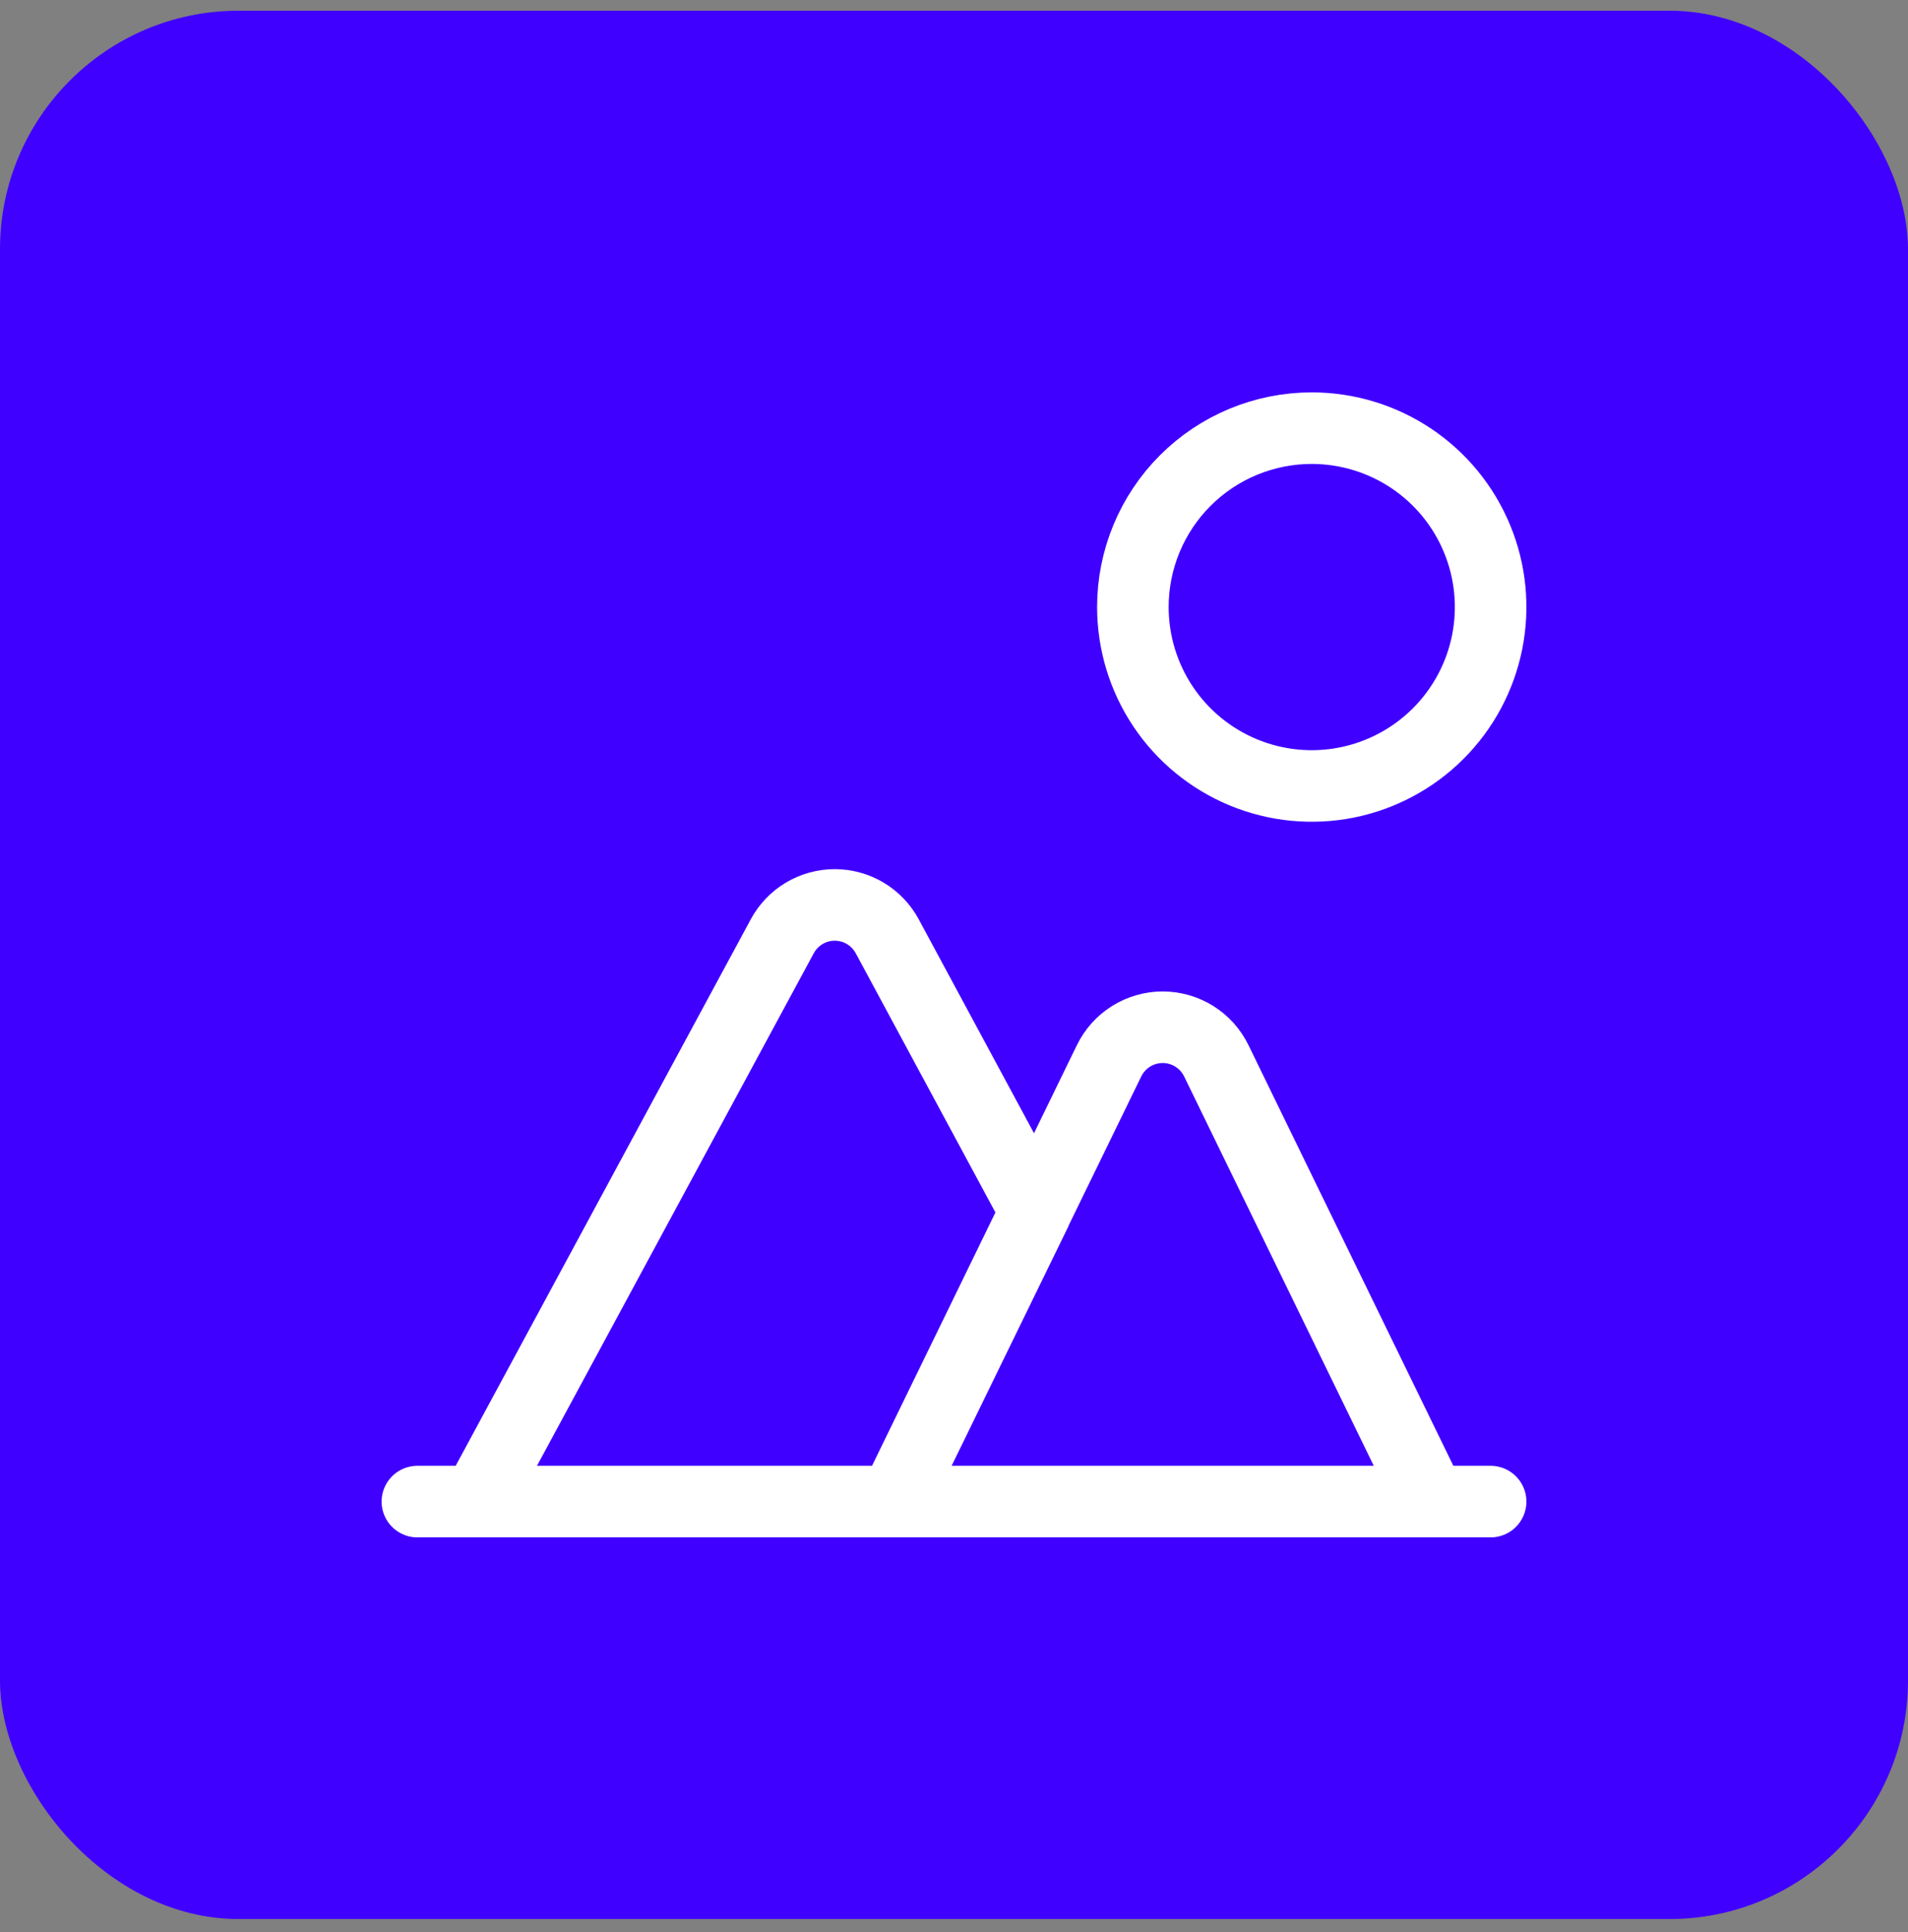
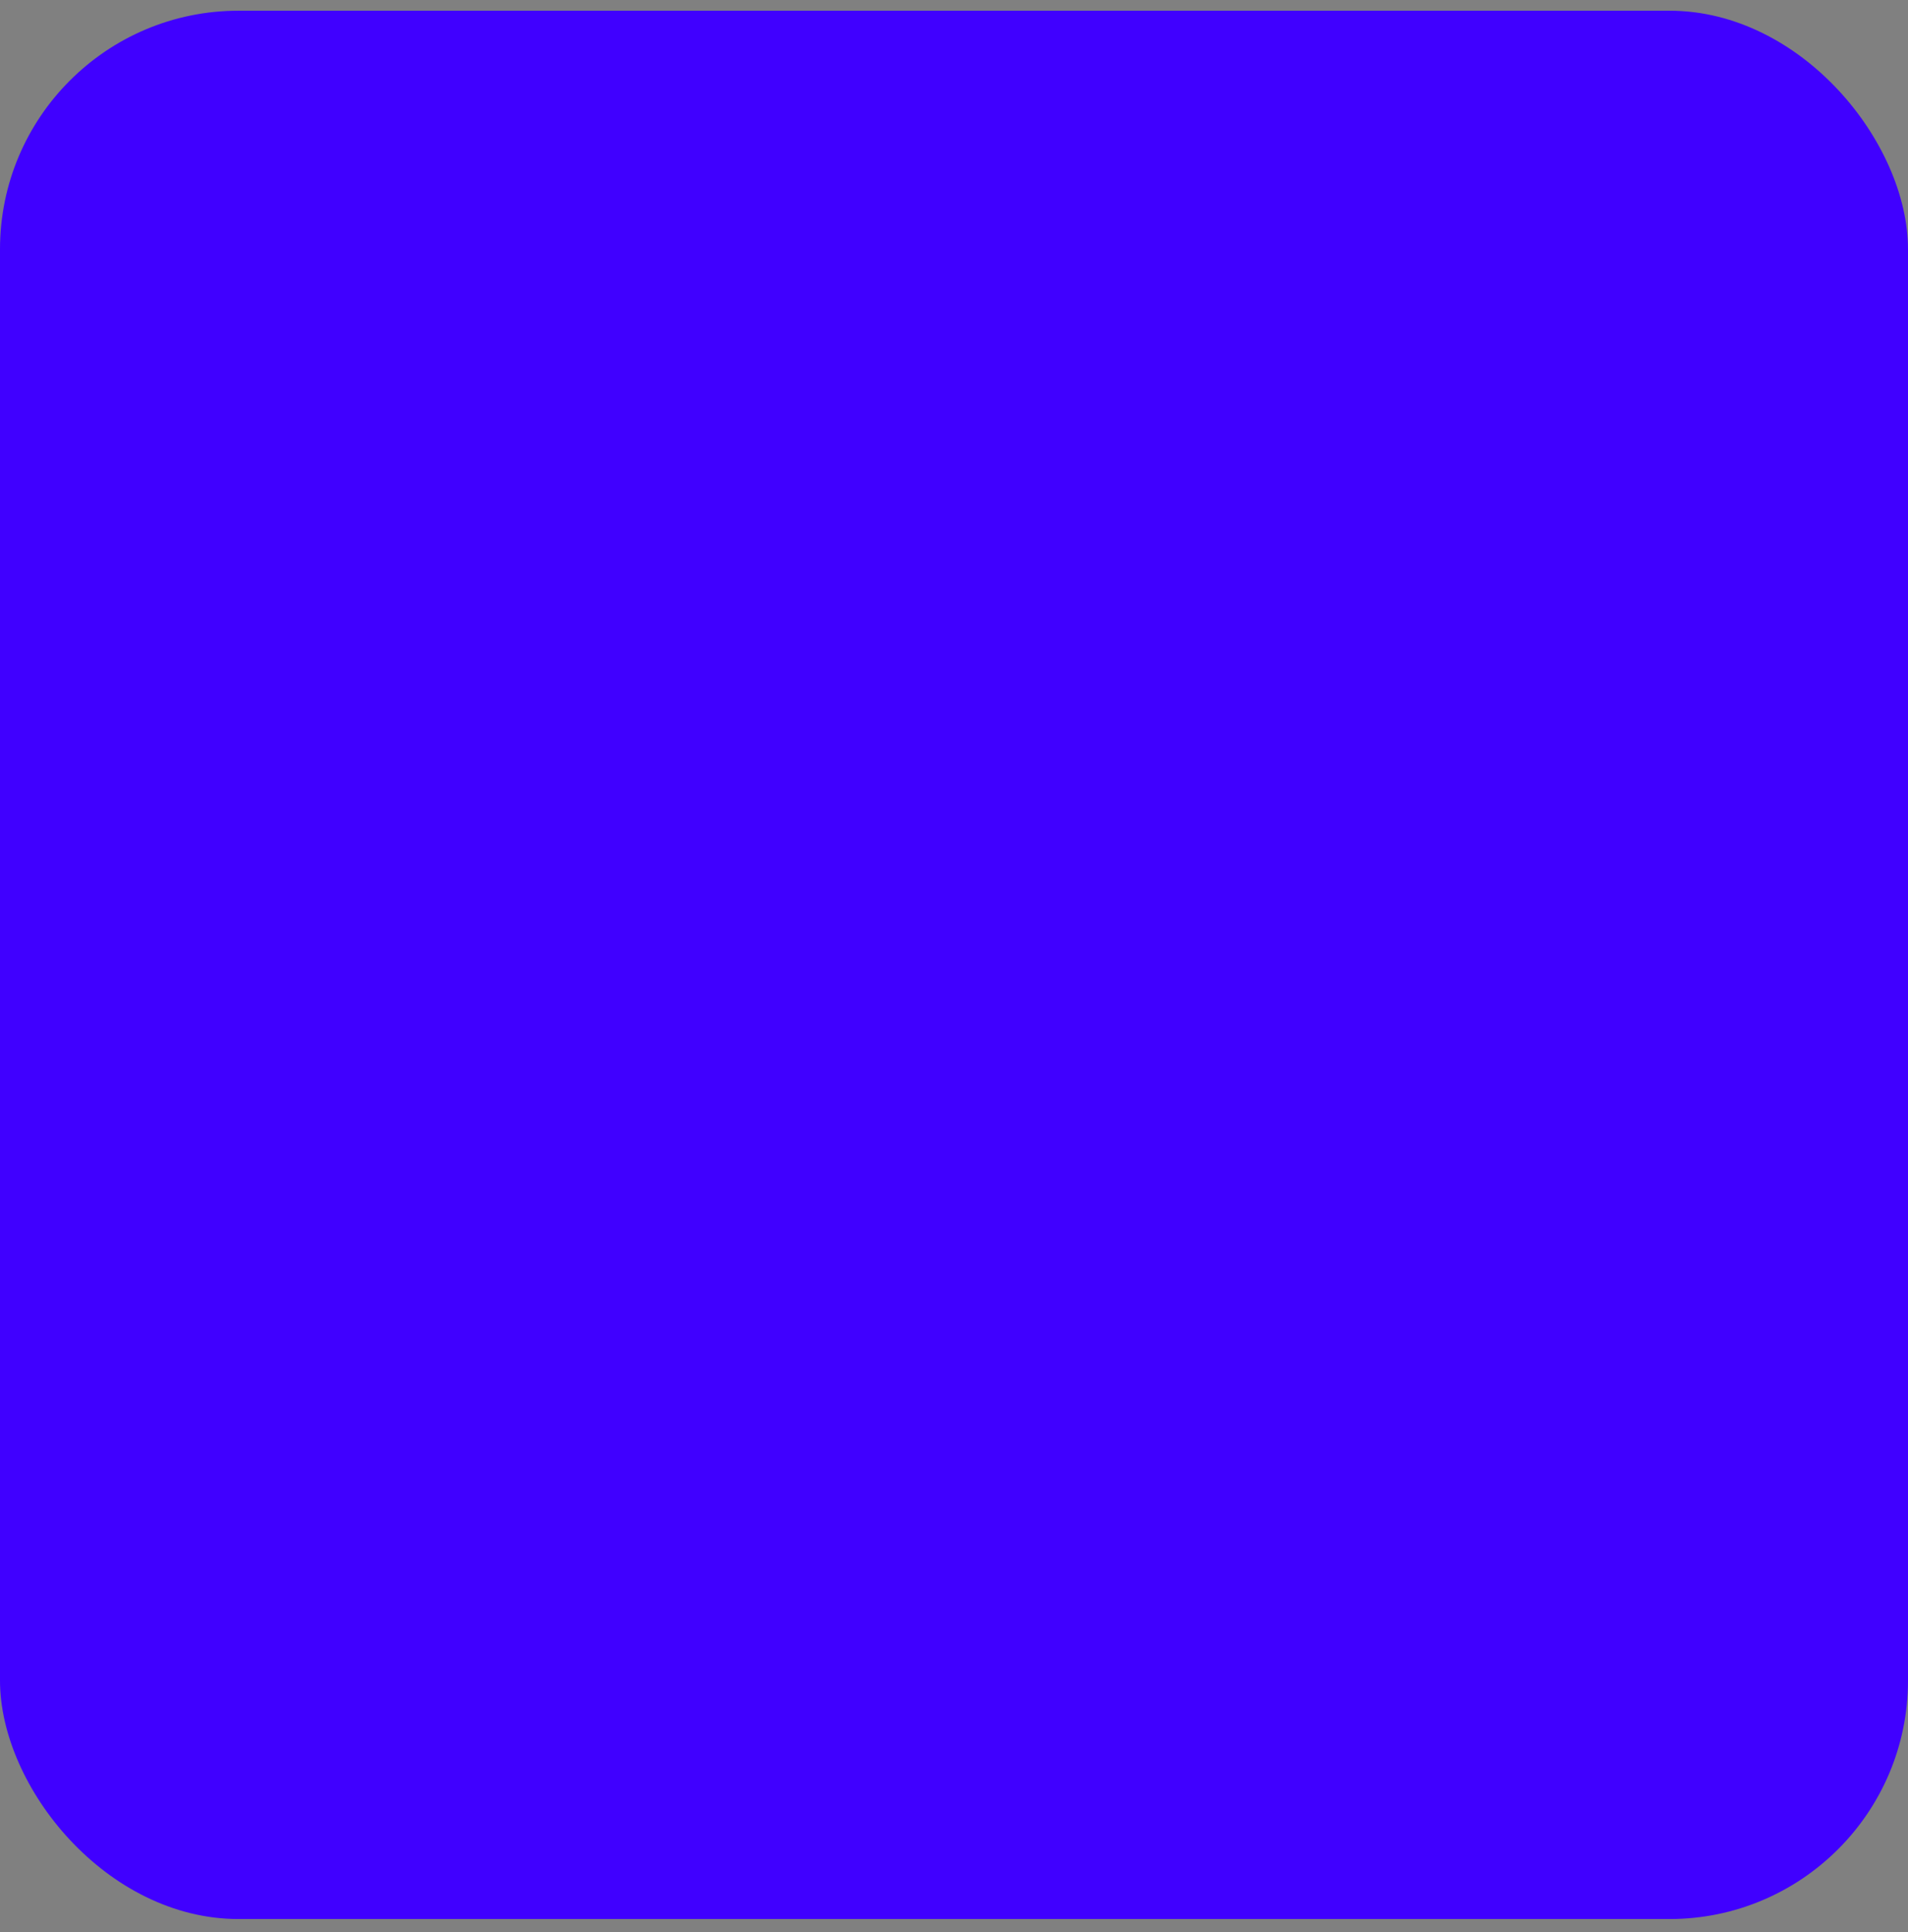
<svg xmlns="http://www.w3.org/2000/svg" width="80" height="81" viewBox="0 0 80 81" fill="none">
  <rect x="0" y="0" width="80" height="81" fill="#808080" stroke="none" />
  <rect y="0.449" width="80" height="80" rx="10" fill="#4000FF" />
-   <path d="M51 44.474L60 62.949H37.5L46.5 44.474C46.705 44.051 47.024 43.695 47.422 43.445C47.82 43.196 48.28 43.063 48.75 43.063C49.22 43.063 49.68 43.196 50.078 43.445C50.476 43.695 50.795 44.051 51 44.474V44.474ZM20 62.949H37.5L43.425 50.799L37.2 39.249C36.986 38.852 36.668 38.52 36.281 38.289C35.894 38.058 35.451 37.936 35 37.936C34.549 37.936 34.106 38.058 33.719 38.289C33.332 38.52 33.014 38.852 32.8 39.249L20 62.949ZM17.5 62.949H62.5H17.5ZM47.5 25.449C47.5 26.932 47.94 28.382 48.764 29.616C49.588 30.849 50.759 31.81 52.13 32.378C53.5 32.946 55.008 33.094 56.463 32.805C57.918 32.515 59.254 31.801 60.303 30.752C61.352 29.703 62.066 28.367 62.356 26.912C62.645 25.457 62.497 23.949 61.929 22.579C61.361 21.208 60.4 20.037 59.167 19.213C57.933 18.389 56.483 17.949 55 17.949C53.011 17.949 51.103 18.739 49.697 20.145C48.29 21.552 47.5 23.46 47.5 25.449V25.449Z" stroke="white" stroke-width="3" stroke-linecap="round" stroke-linejoin="round" />
</svg>